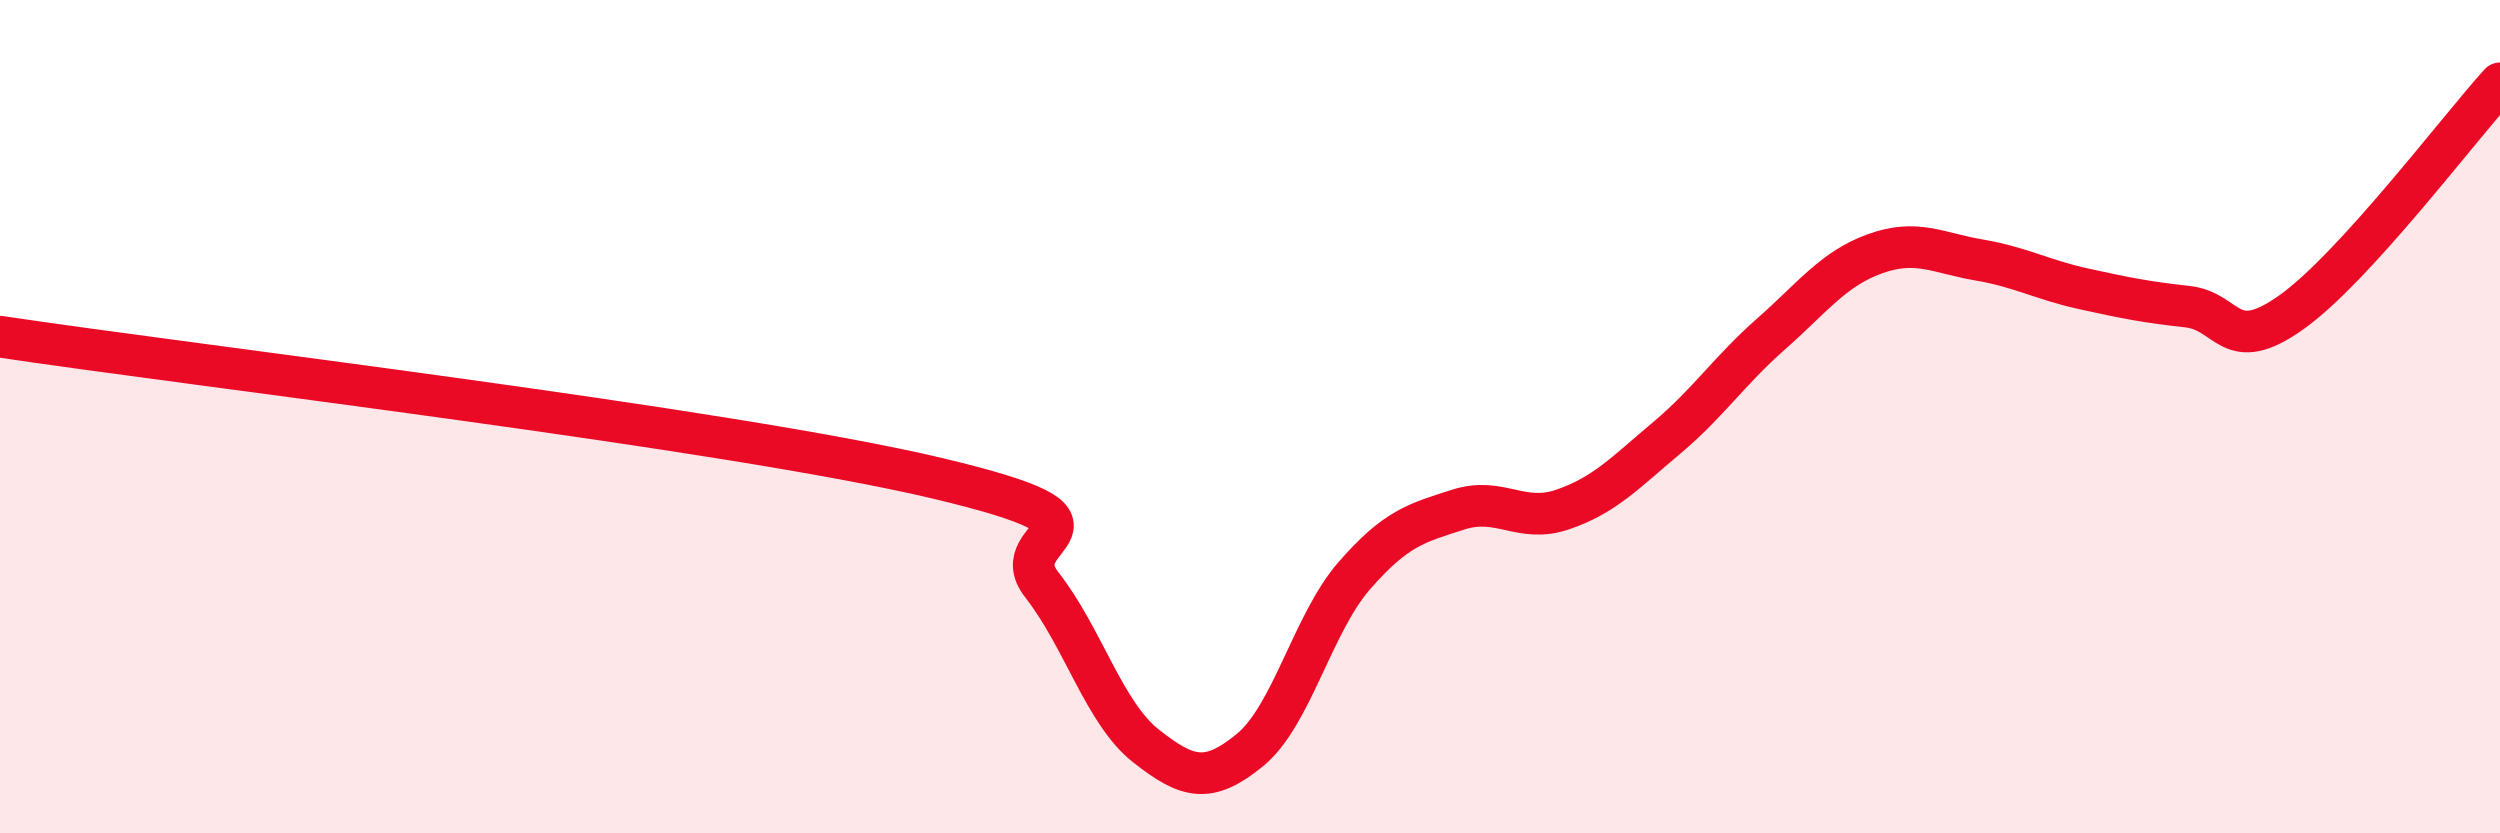
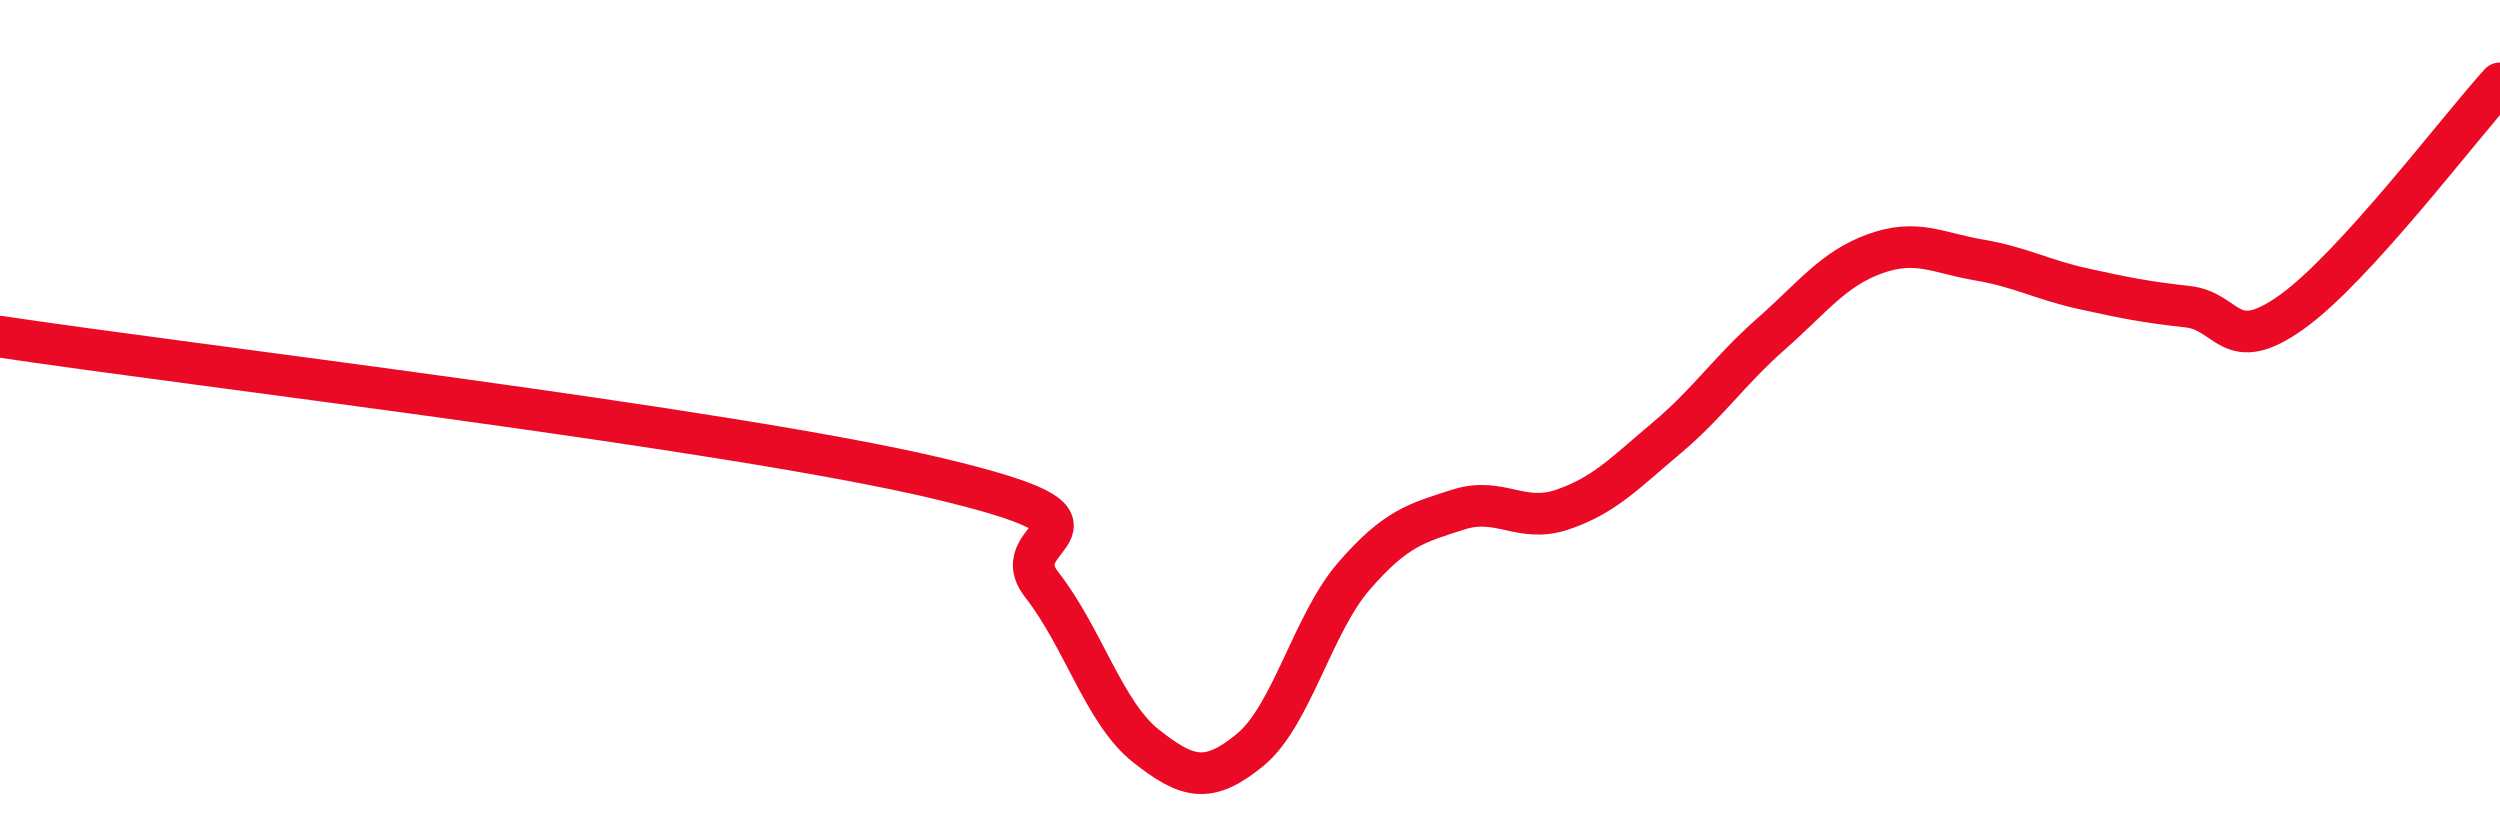
<svg xmlns="http://www.w3.org/2000/svg" width="60" height="20" viewBox="0 0 60 20">
-   <path d="M 0,8.08 C 4.5,8.76 17.5,10.29 22.5,11.48 C 27.5,12.67 24,12.75 25,14.03 C 26,15.31 26.5,17.11 27.5,17.9 C 28.5,18.69 29,18.82 30,18 C 31,17.18 31.5,14.97 32.5,13.82 C 33.5,12.67 34,12.55 35,12.23 C 36,11.91 36.5,12.57 37.5,12.23 C 38.5,11.89 39,11.35 40,10.51 C 41,9.67 41.5,8.9 42.5,8.02 C 43.5,7.14 44,6.45 45,6.09 C 46,5.73 46.5,6.07 47.5,6.24 C 48.5,6.41 49,6.71 50,6.93 C 51,7.15 51.5,7.25 52.5,7.36 C 53.5,7.47 53.5,8.56 55,7.49 C 56.5,6.42 59,3.1 60,2L60 20L0 20Z" fill="#EB0A25" opacity="0.1" stroke-linecap="round" stroke-linejoin="round" />
  <path d="M 0,8.08 C 4.5,8.76 17.5,10.29 22.5,11.48 C 27.5,12.67 24,12.75 25,14.03 C 26,15.31 26.5,17.11 27.5,17.9 C 28.5,18.69 29,18.82 30,18 C 31,17.18 31.5,14.97 32.5,13.82 C 33.5,12.67 34,12.55 35,12.23 C 36,11.91 36.5,12.57 37.5,12.23 C 38.5,11.89 39,11.35 40,10.51 C 41,9.67 41.5,8.9 42.5,8.02 C 43.5,7.14 44,6.45 45,6.09 C 46,5.73 46.5,6.07 47.5,6.24 C 48.5,6.41 49,6.71 50,6.93 C 51,7.15 51.5,7.25 52.5,7.36 C 53.5,7.47 53.5,8.56 55,7.49 C 56.5,6.42 59,3.1 60,2" stroke="#EB0A25" stroke-width="1" fill="none" stroke-linecap="round" stroke-linejoin="round" />
</svg>